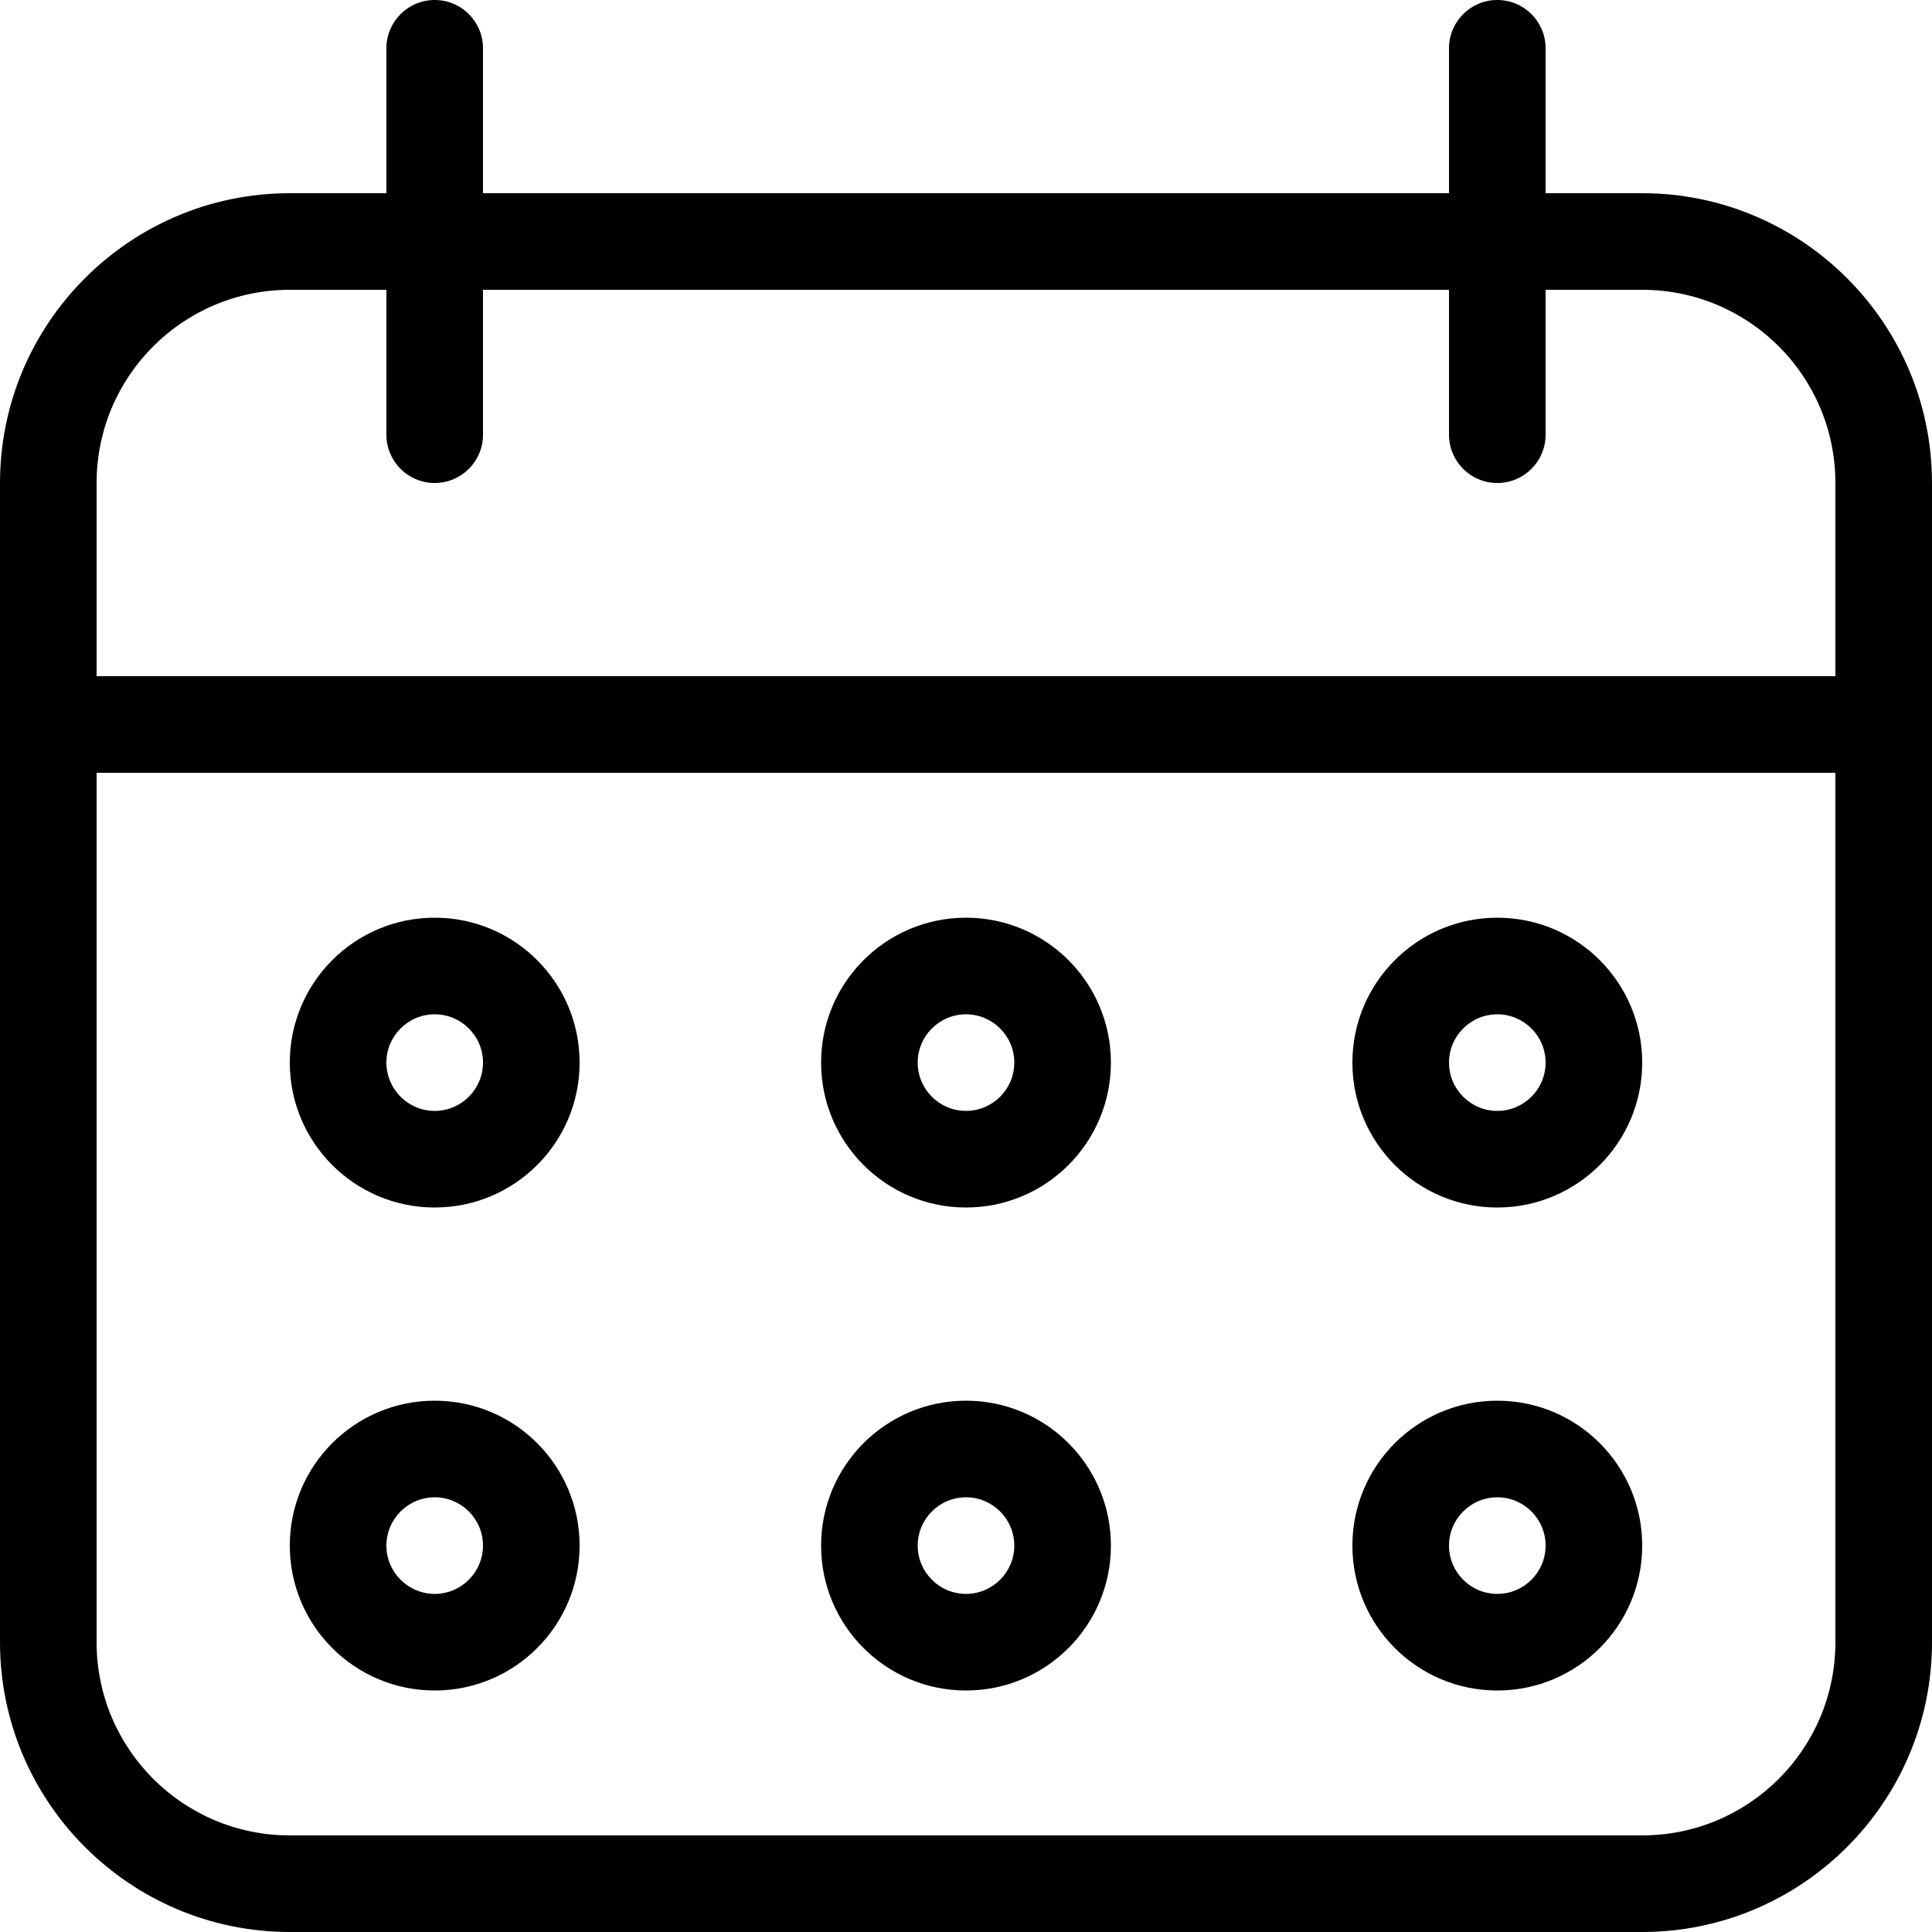
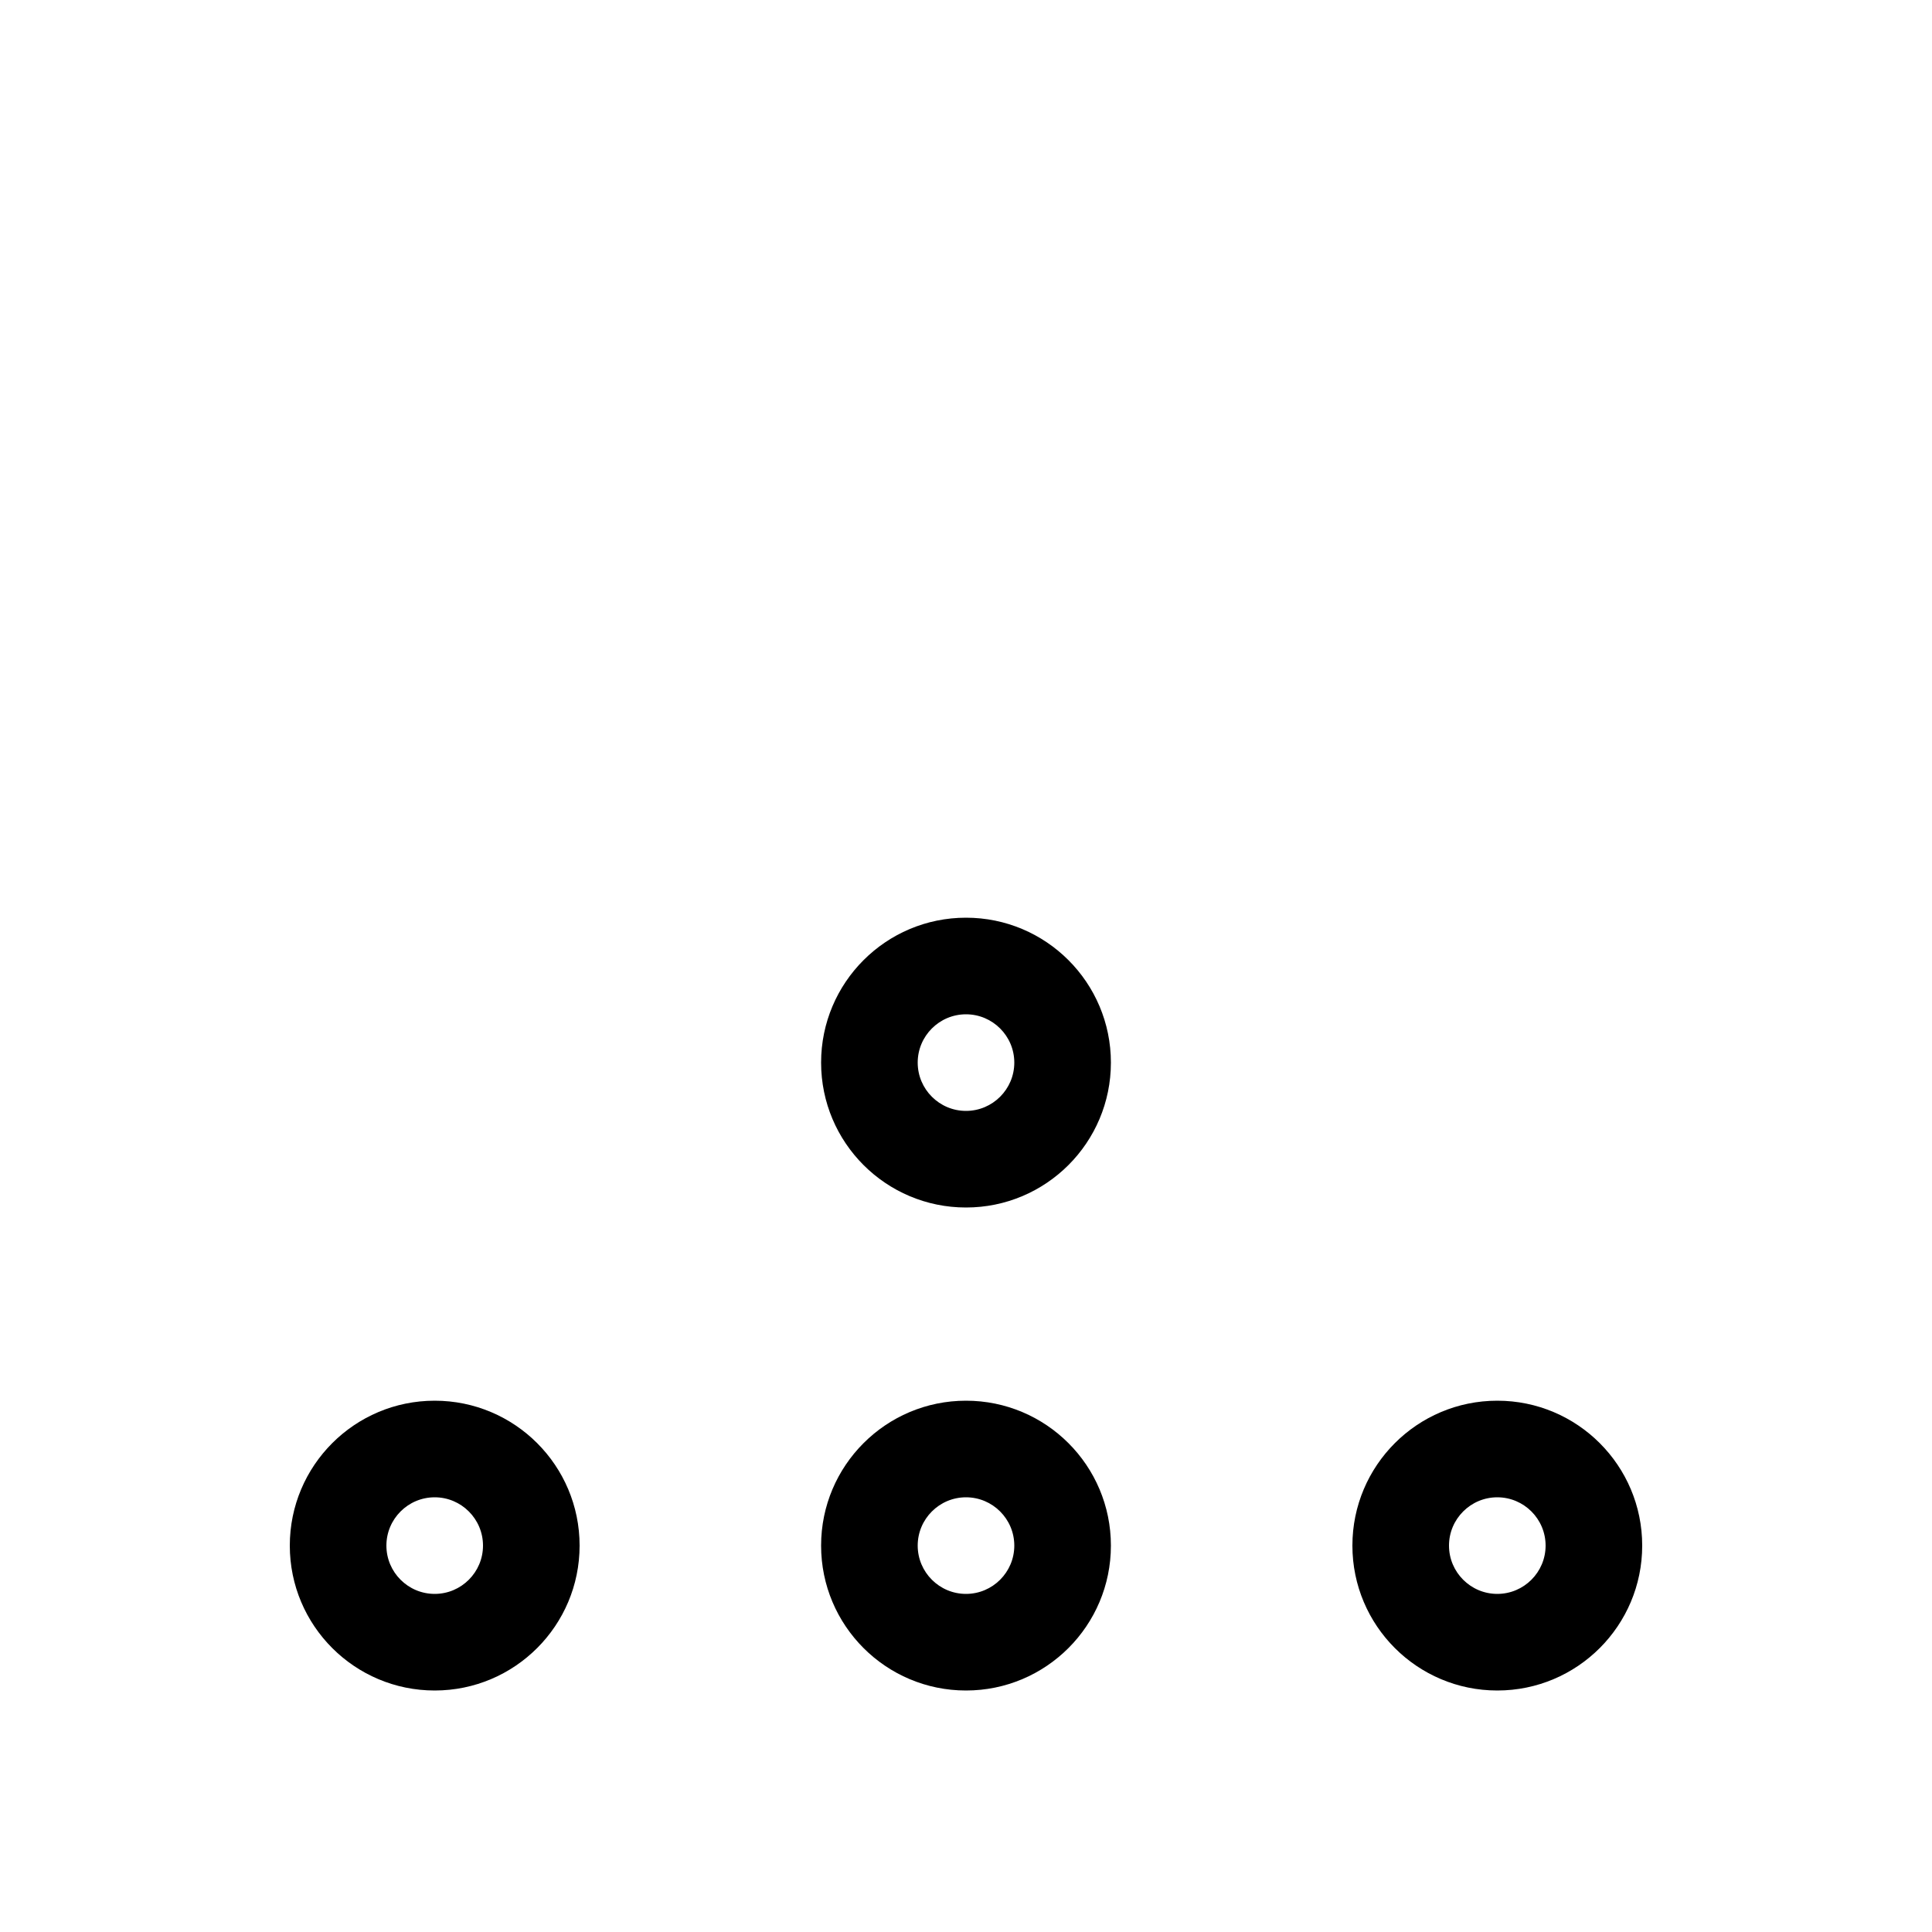
<svg xmlns="http://www.w3.org/2000/svg" fill="#000000" height="800px" width="800px" version="1.1" id="Layer_1" viewBox="0 0 512 512" xml:space="preserve">
  <g>
    <g>
-       <path d="M435.2,51.2h-25.6V12.8c0-7.074-5.726-12.8-12.8-12.8C389.726,0,384,5.726,384,12.8v38.4H128V12.8    C128,5.726,122.274,0,115.2,0s-12.8,5.726-12.8,12.8v38.4H76.8C34.449,51.2,0,85.649,0,128v307.2C0,477.551,34.449,512,76.8,512    h358.4c42.351,0,76.8-34.449,76.8-76.8V128C512,85.649,477.551,51.2,435.2,51.2z M486.4,435.2c0,28.279-22.921,51.2-51.2,51.2    H76.8c-28.279,0-51.2-22.921-51.2-51.2V204.8h460.8V435.2z M486.4,179.2H25.6V128c0-28.279,22.921-51.2,51.2-51.2h25.6v38.4    c0,7.074,5.726,12.8,12.8,12.8s12.8-5.726,12.8-12.8V76.8h256v38.4c0,7.074,5.726,12.8,12.8,12.8c7.074,0,12.8-5.726,12.8-12.8    V76.8h25.6c28.279,0,51.2,22.921,51.2,51.2V179.2z" />
+       </g>
+   </g>
+   <g>
+     <g>
+       </g>
+   </g>
+   <g>
+     <g>
+       <path d="M256,243.2c-21.205,0-38.4,17.195-38.4,38.4c0,21.205,17.195,38.4,38.4,38.4c21.205,0,38.4-17.195,38.4-38.4    C294.4,260.395,277.205,243.2,256,243.2M256,294.4c-7.057,0-12.8-5.743-12.8-12.8s5.743-12.8,12.8-12.8s12.8,5.743,12.8,12.8    S263.057,294.4,256,294.4z" />
    </g>
  </g>
  <g>
    <g>
-       <path d="M115.2,243.2c-21.205,0-38.4,17.195-38.4,38.4c0,21.205,17.195,38.4,38.4,38.4s38.4-17.195,38.4-38.4    C153.6,260.395,136.405,243.2,115.2,243.2z M115.2,294.4c-7.057,0-12.8-5.743-12.8-12.8s5.743-12.8,12.8-12.8    s12.8,5.743,12.8,12.8S122.257,294.4,115.2,294.4z" />
-     </g>
-   </g>
-   <g>
-     <g>
-       <path d="M256,243.2c-21.205,0-38.4,17.195-38.4,38.4c0,21.205,17.195,38.4,38.4,38.4c21.205,0,38.4-17.195,38.4-38.4    C294.4,260.395,277.205,243.2,256,243.2z M256,294.4c-7.057,0-12.8-5.743-12.8-12.8s5.743-12.8,12.8-12.8s12.8,5.743,12.8,12.8    S263.057,294.4,256,294.4z" />
-     </g>
-   </g>
-   <g>
-     <g>
-       <path d="M396.8,243.2c-21.205,0-38.4,17.195-38.4,38.4c0,21.205,17.195,38.4,38.4,38.4c21.205,0,38.4-17.195,38.4-38.4    C435.2,260.395,418.005,243.2,396.8,243.2z M396.8,294.4c-7.057,0-12.8-5.743-12.8-12.8s5.743-12.8,12.8-12.8    c7.057,0,12.8,5.743,12.8,12.8S403.857,294.4,396.8,294.4z" />
-     </g>
+       </g>
  </g>
  <g>
    <g>
      <path d="M115.2,371.2c-21.205,0-38.4,17.195-38.4,38.4c0,21.205,17.195,38.4,38.4,38.4s38.4-17.195,38.4-38.4    C153.6,388.395,136.405,371.2,115.2,371.2z M115.2,422.4c-7.057,0-12.8-5.743-12.8-12.8s5.743-12.8,12.8-12.8    s12.8,5.743,12.8,12.8S122.257,422.4,115.2,422.4z" />
    </g>
  </g>
  <g>
    <g>
      <path d="M256,371.2c-21.205,0-38.4,17.195-38.4,38.4c0,21.205,17.195,38.4,38.4,38.4c21.205,0,38.4-17.195,38.4-38.4    C294.4,388.395,277.205,371.2,256,371.2z M256,422.4c-7.057,0-12.8-5.743-12.8-12.8s5.743-12.8,12.8-12.8s12.8,5.743,12.8,12.8    S263.057,422.4,256,422.4z" />
    </g>
  </g>
  <g>
    <g>
      <path d="M396.8,371.2c-21.205,0-38.4,17.195-38.4,38.4c0,21.205,17.195,38.4,38.4,38.4c21.205,0,38.4-17.195,38.4-38.4    C435.2,388.395,418.005,371.2,396.8,371.2z M396.8,422.4c-7.057,0-12.8-5.743-12.8-12.8s5.743-12.8,12.8-12.8    c7.057,0,12.8,5.743,12.8,12.8S403.857,422.4,396.8,422.4z" />
    </g>
  </g>
</svg>